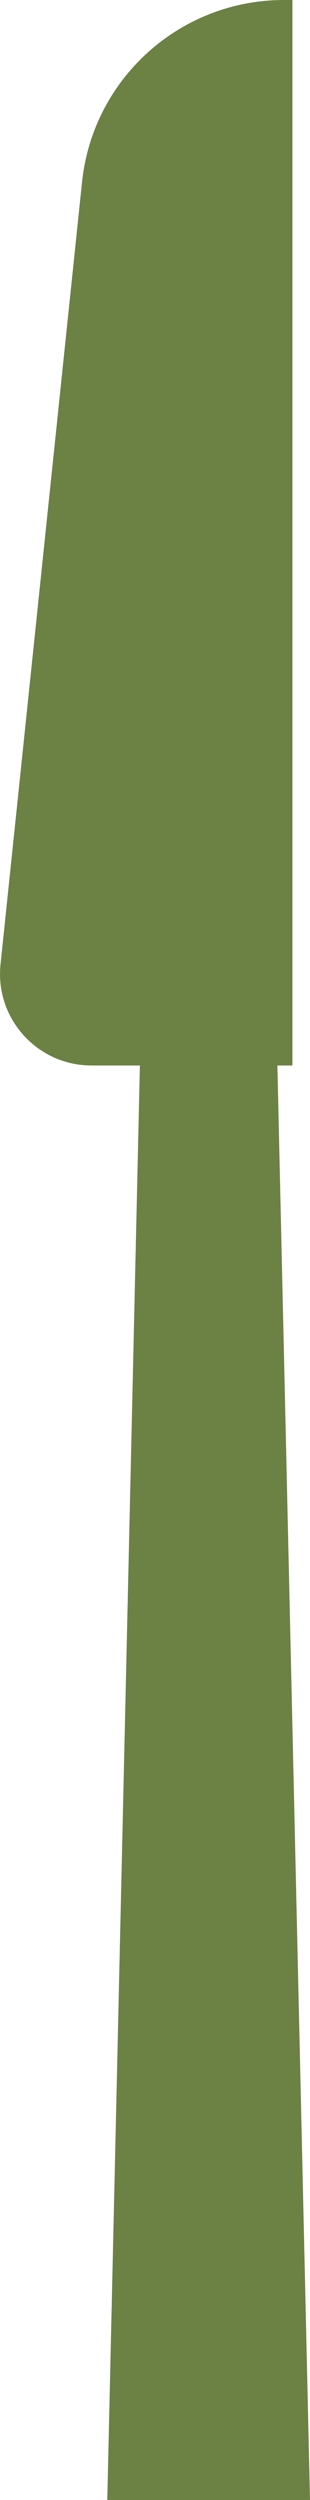
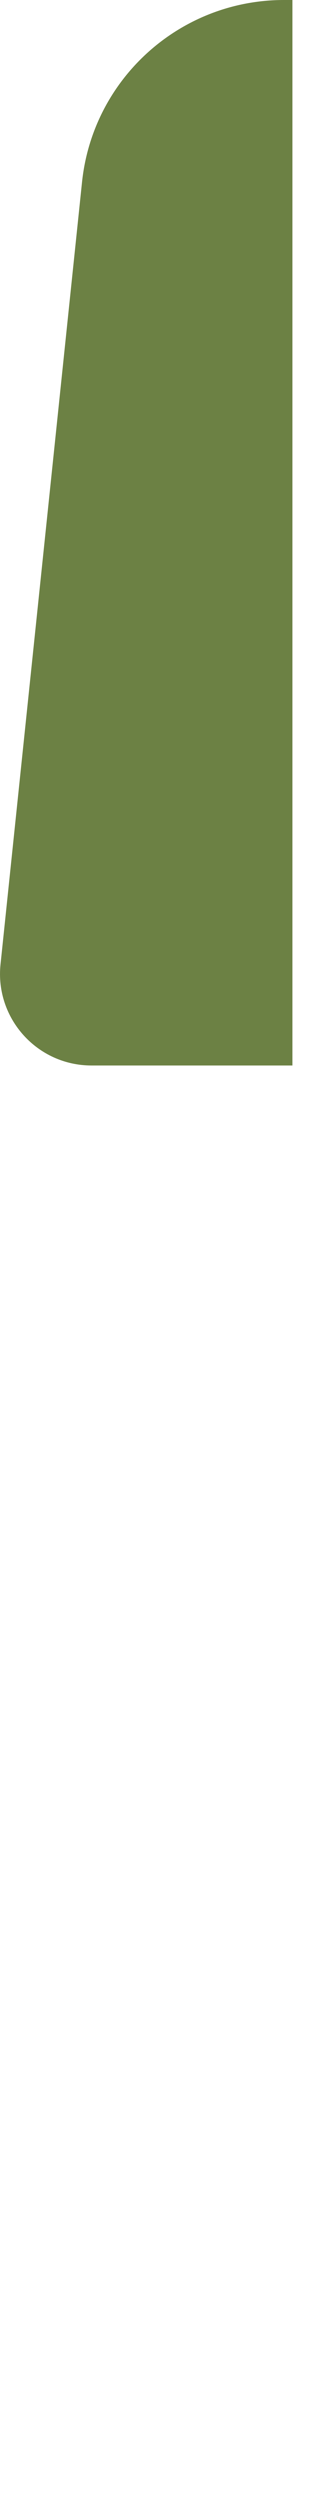
<svg xmlns="http://www.w3.org/2000/svg" id="b" viewBox="0 0 89.95 724.63">
  <defs>
    <style>.d{fill:#6c8144;}</style>
  </defs>
  <g id="c">
-     <polygon class="d" points="89.95 724.63 31.13 724.63 42.89 207.74 78.19 207.74 89.95 724.63" />
    <path class="d" d="M82.38,0h2.47v308.84H26.56c-15.76,0-28.05-13.64-26.41-29.31L23.8,52.79C26.93,22.79,52.22,0,82.38,0Z" />
  </g>
</svg>